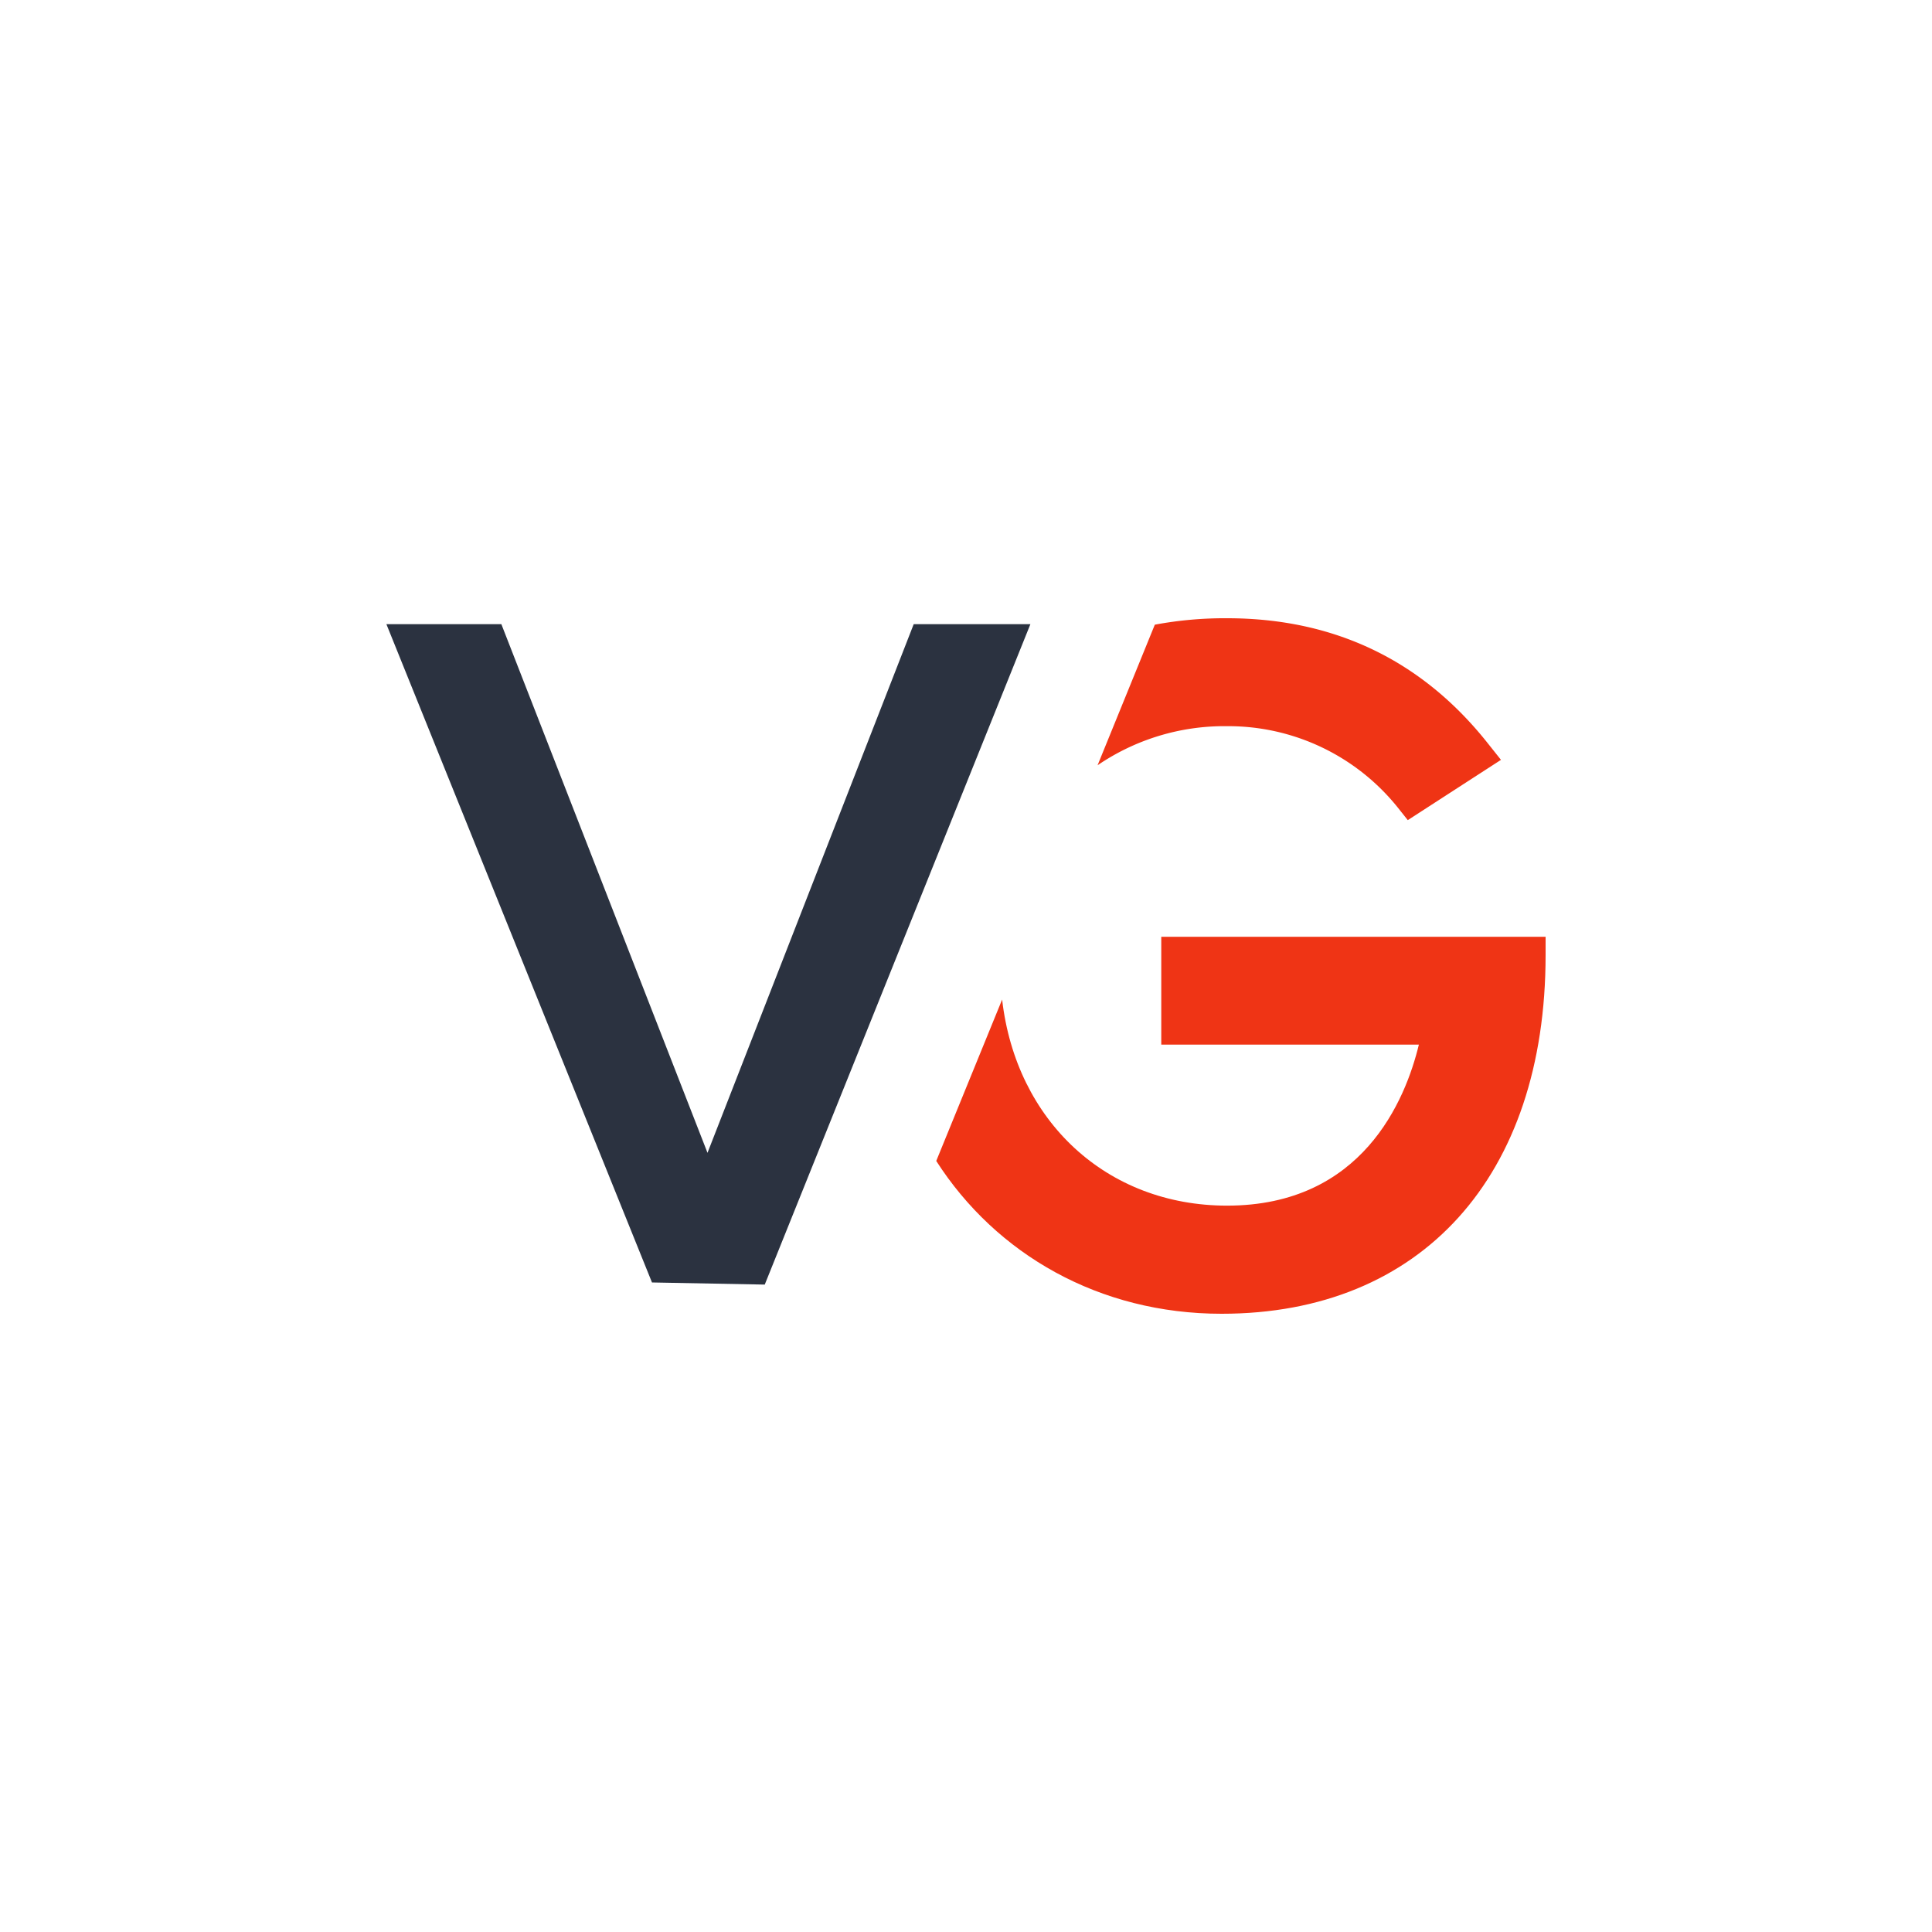
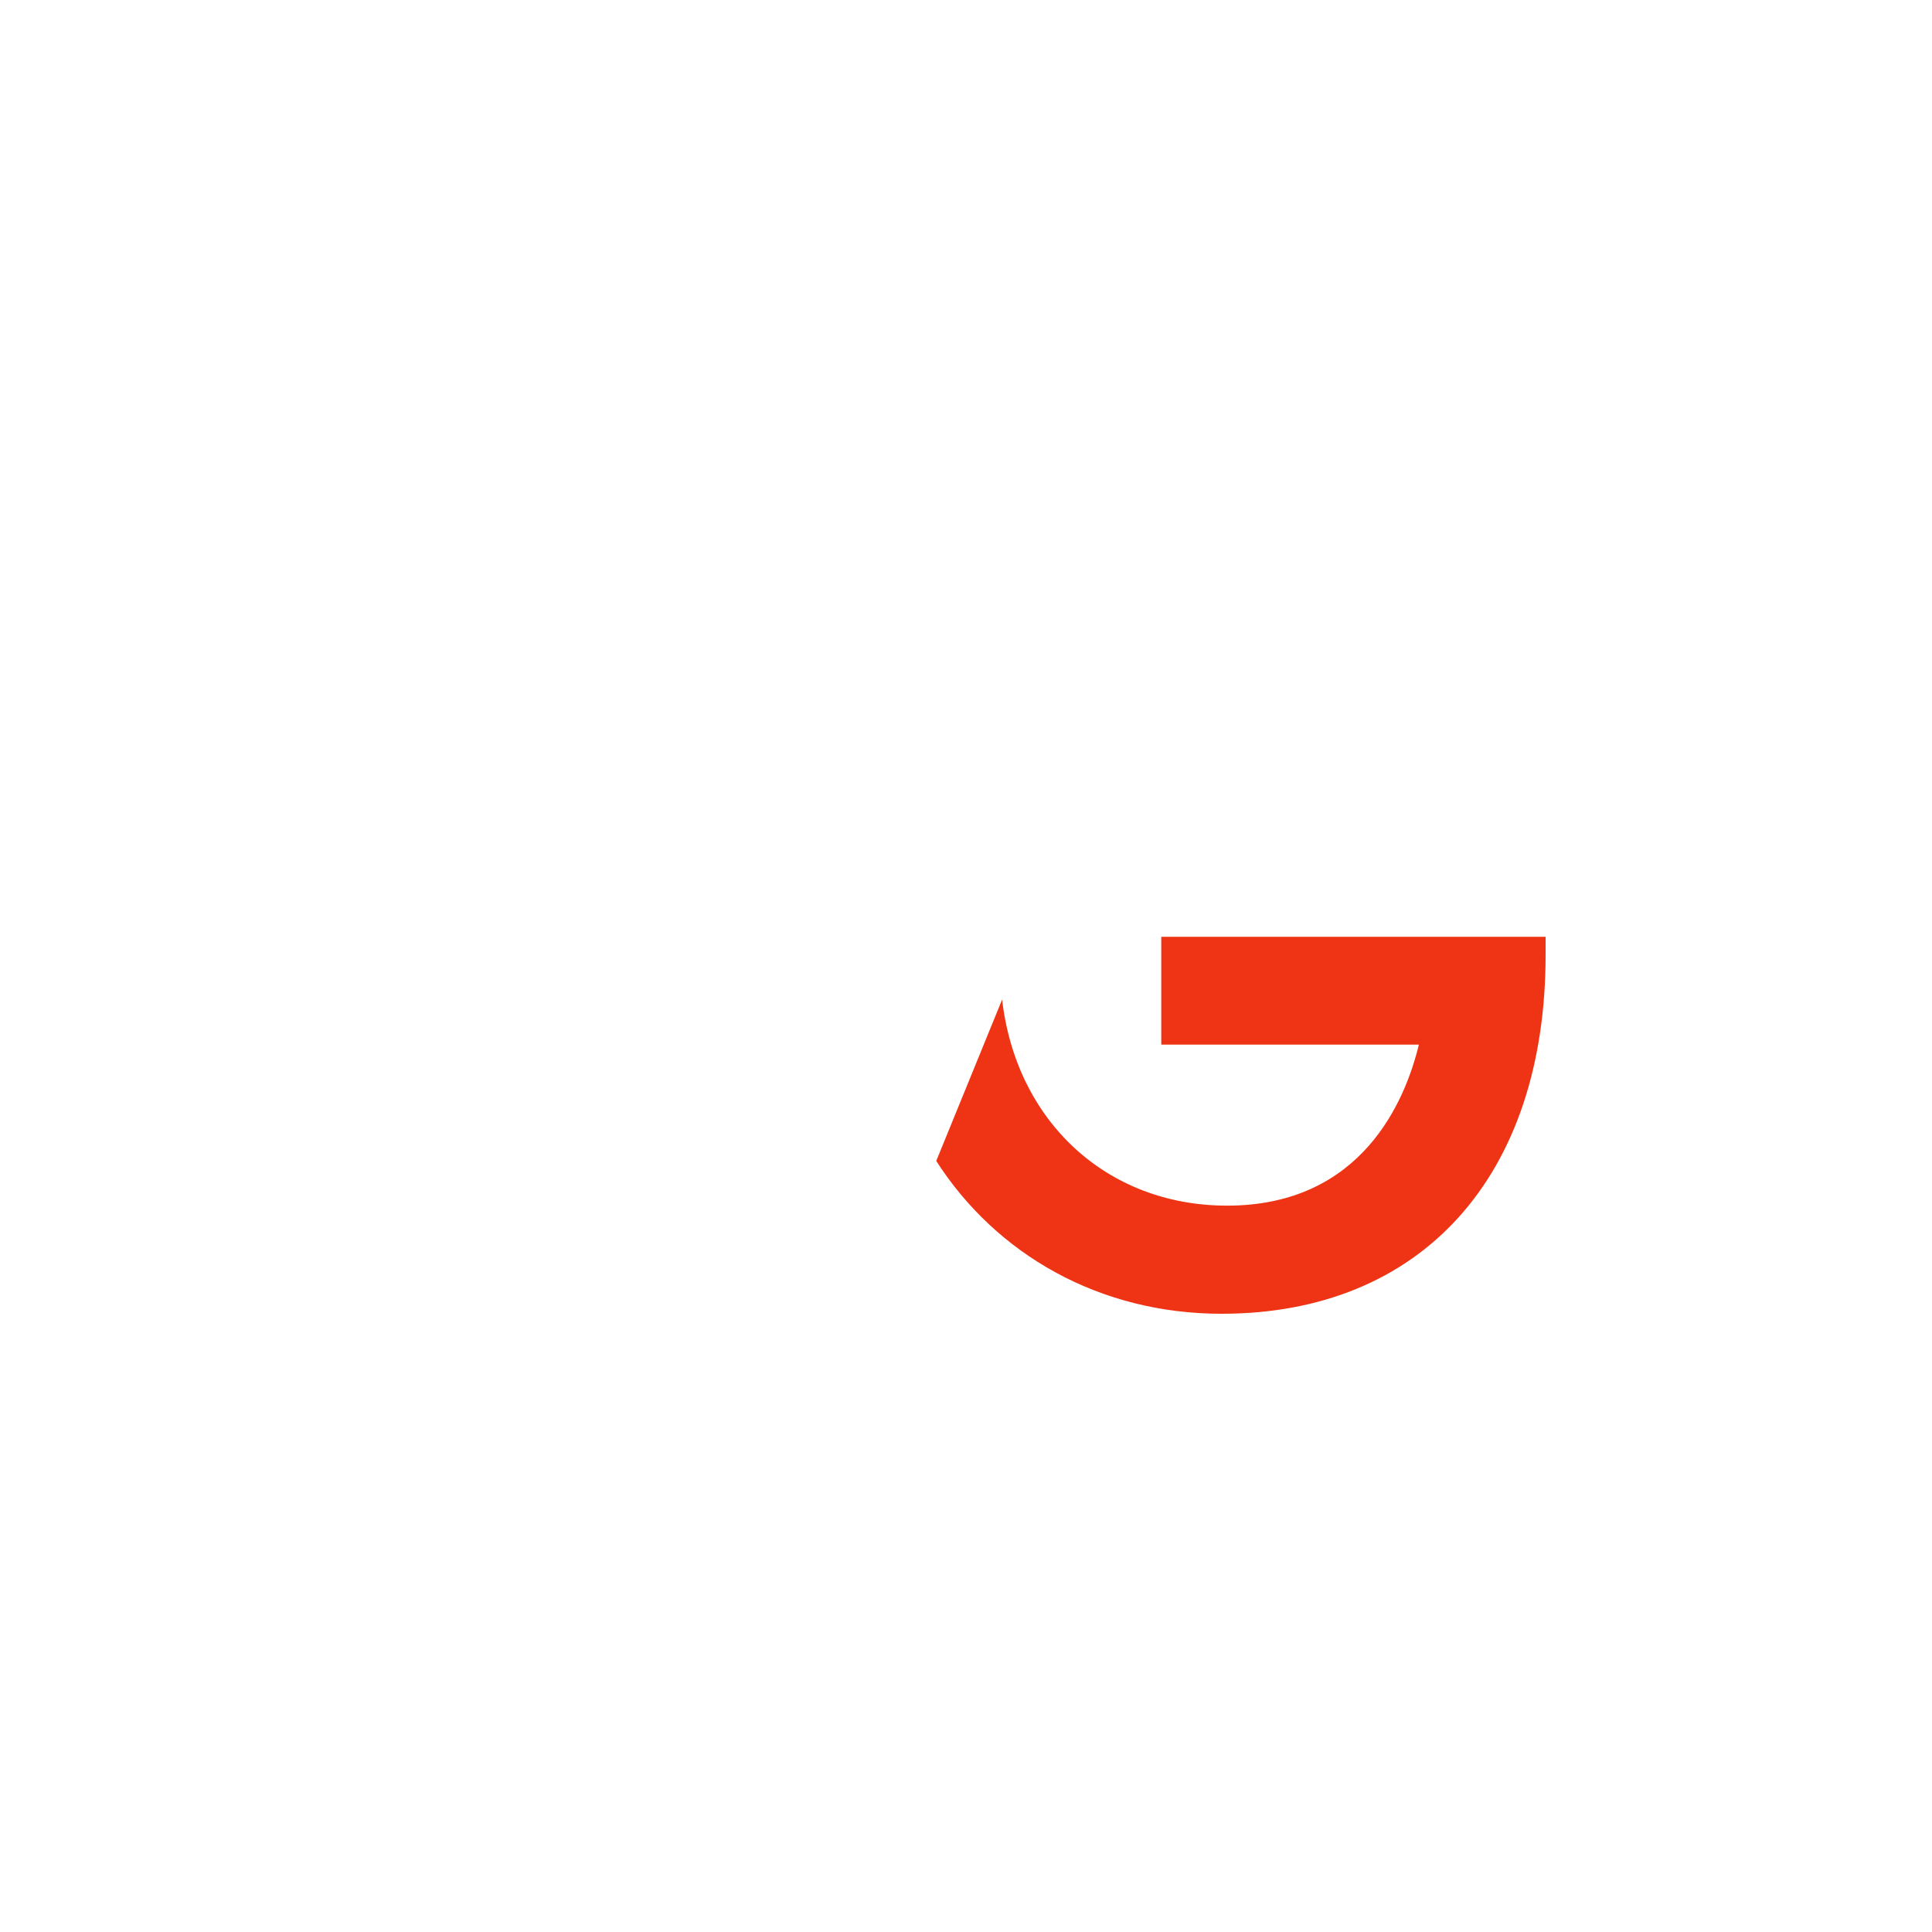
<svg xmlns="http://www.w3.org/2000/svg" id="Layer_1" data-name="Layer 1" viewBox="0 0 300 300">
-   <polygon points="141.88 96.92 109.86 179.01 77.85 96.92 60 96.92 101.24 199.14 118.75 199.47 160 96.92 141.88 96.92" fill="#2b3240" />
-   <path d="M190.54,112.76a34.93,34.93,0,0,0-20.11,6.07L179.32,97a59.27,59.27,0,0,1,11.22-1c16.69,0,30.36,6.57,40.59,19.55l1.94,2.44-14.47,9.36-1.59-2A33.73,33.73,0,0,0,190.54,112.76Z" fill="#ef3415" />
  <path d="M240,145.46v2.84c0,34.36-19.28,55.7-50.31,55.7-19,0-35-9.22-44.31-23.73l10.23-25.06c2.17,18.85,16.2,32,34.93,32,21,0,27.7-16.39,29.78-25h-40V145.46Z" fill="#ef3415" />
</svg>